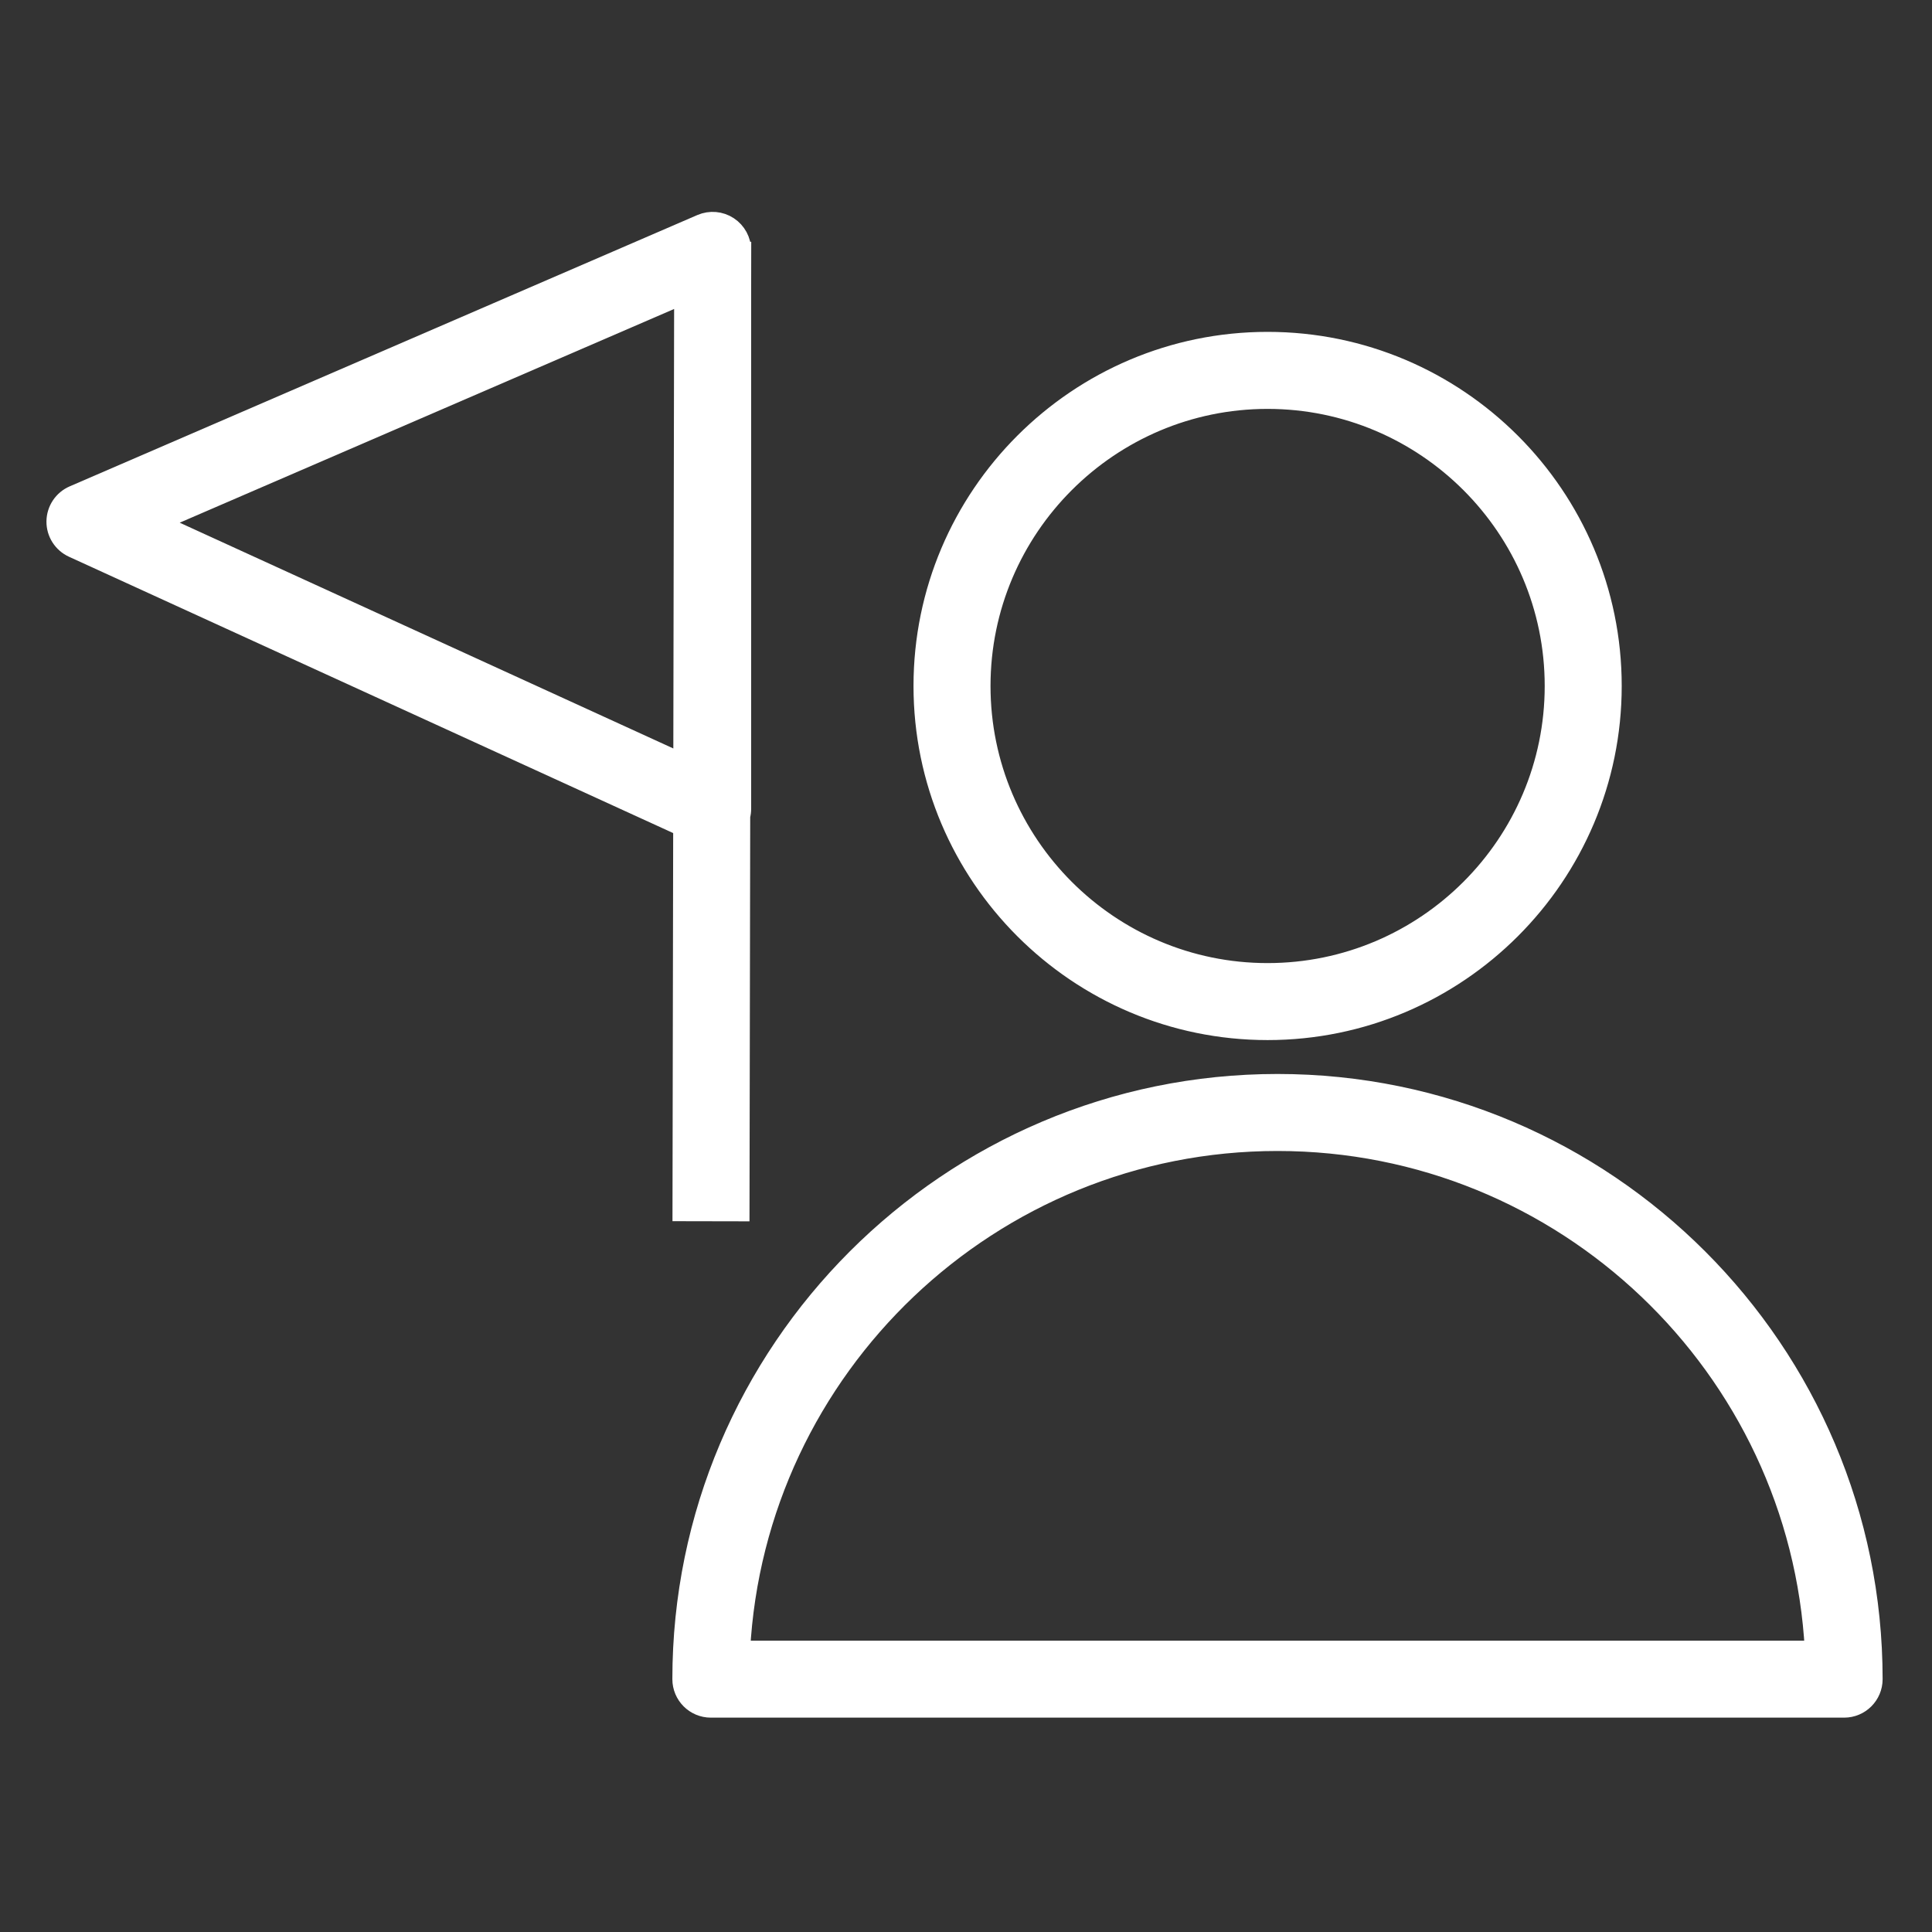
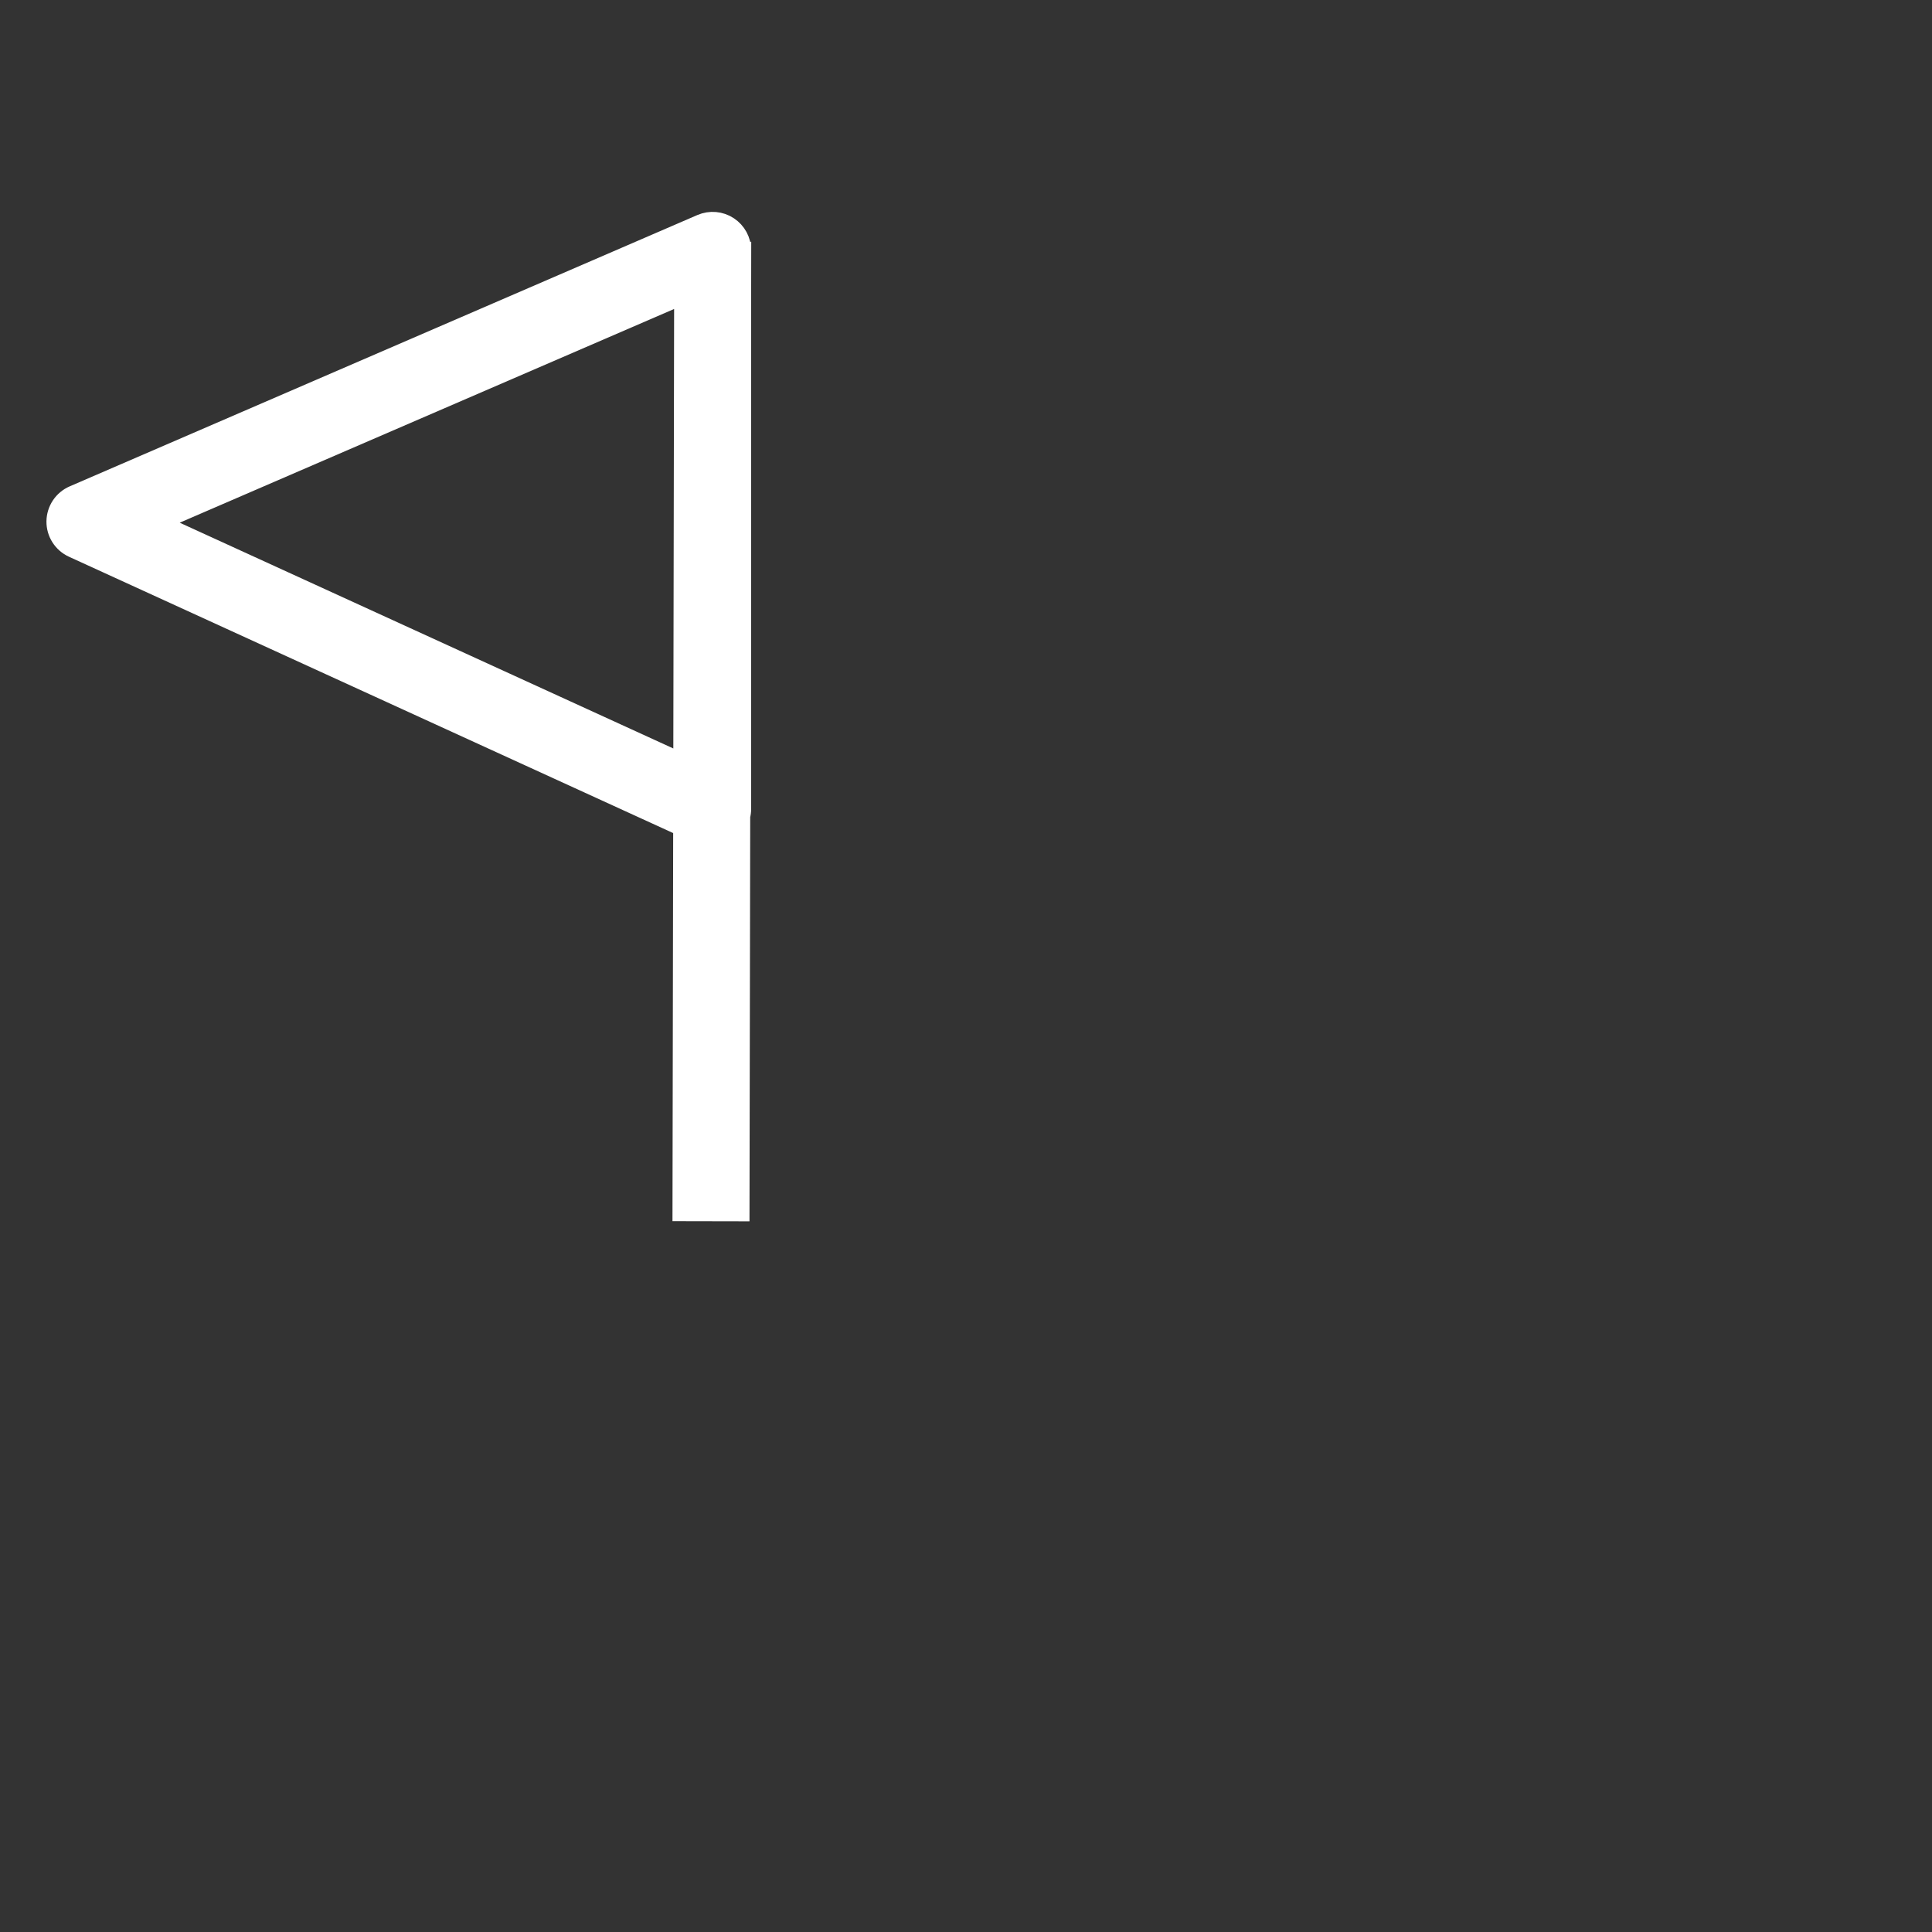
<svg xmlns="http://www.w3.org/2000/svg" id="Layer_1" x="0px" y="0px" viewBox="0 0 100.353 100.352" style="enable-background:new 0 0 100.353 100.352;" xml:space="preserve">
  <rect x="0" y="0" width="100.353" height="100.352" fill="#333333" stroke="none" />
  <g style="fill:#FFFFFF;stroke:#FFFFFF">
-     <path d="M66.356,56.285c-17.056,0-30.932,13.877-30.932,30.934c0,0.829,0.671,1.5,1.5,1.5h58.864c0.829,0,1.5-0.671,1.5-1.5 C97.288,70.162,83.412,56.285,66.356,56.285z M38.463,85.719c0.782-14.708,12.994-26.434,27.893-26.434 c14.898,0,27.11,11.726,27.892,26.434H38.463z" />
-     <path d="M65.841,53.524c9.867,0,17.895-8.026,17.895-17.893s-8.027-17.893-17.895-17.893c-9.865,0-17.891,8.026-17.891,17.893 S55.976,53.524,65.841,53.524z M65.841,20.739c8.213,0,14.895,6.681,14.895,14.893s-6.682,14.893-14.895,14.893 c-8.211,0-14.891-6.681-14.891-14.893S57.63,20.739,65.841,20.739z" />
    <path d="M35.431,62.932l3,0.006l0.037-20.548c0.032-0.122,0.049-0.25,0.049-0.379V14.956l0.003-1.898h-0.003v-0.053 c0-0.505-0.254-0.976-0.676-1.253c-0.421-0.278-0.954-0.323-1.419-0.124L3.818,25.722c-0.544,0.235-0.898,0.769-0.905,1.361 s0.337,1.133,0.876,1.38l31.678,14.488L35.431,62.932z M8.104,27.137l27.413-11.849l-0.044,24.367L8.104,27.137z" />
  </g>
</svg>